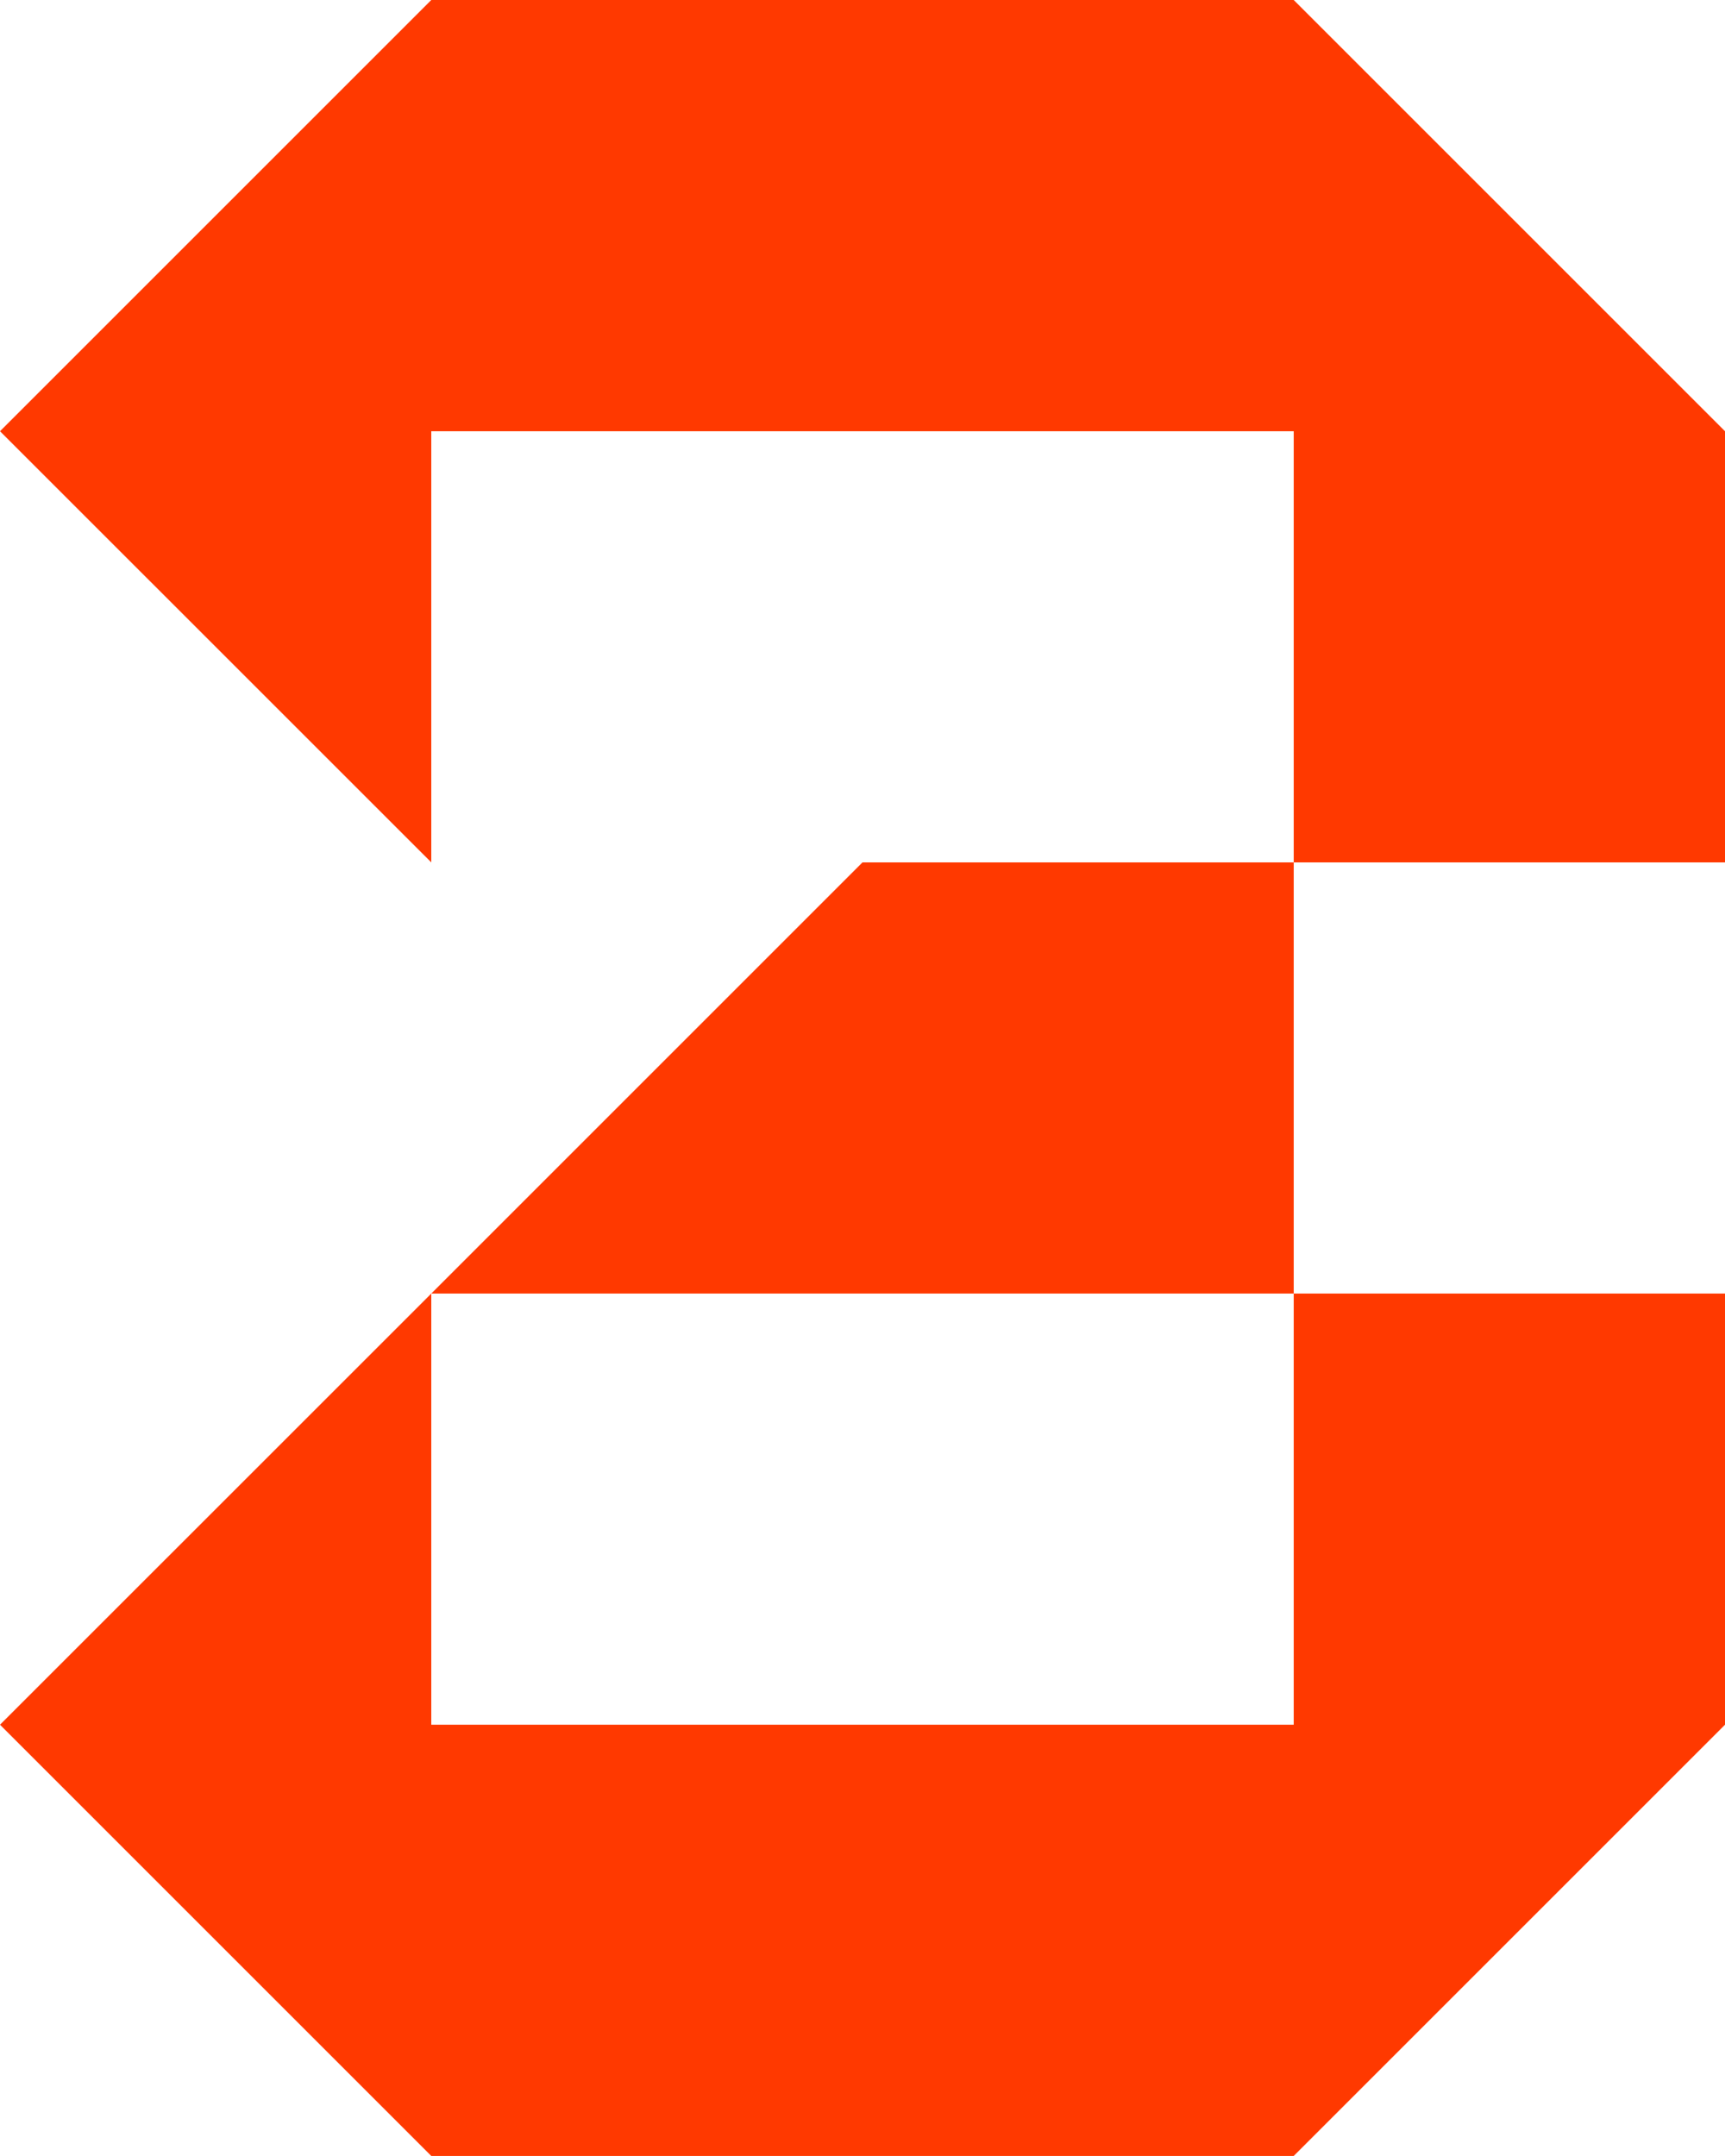
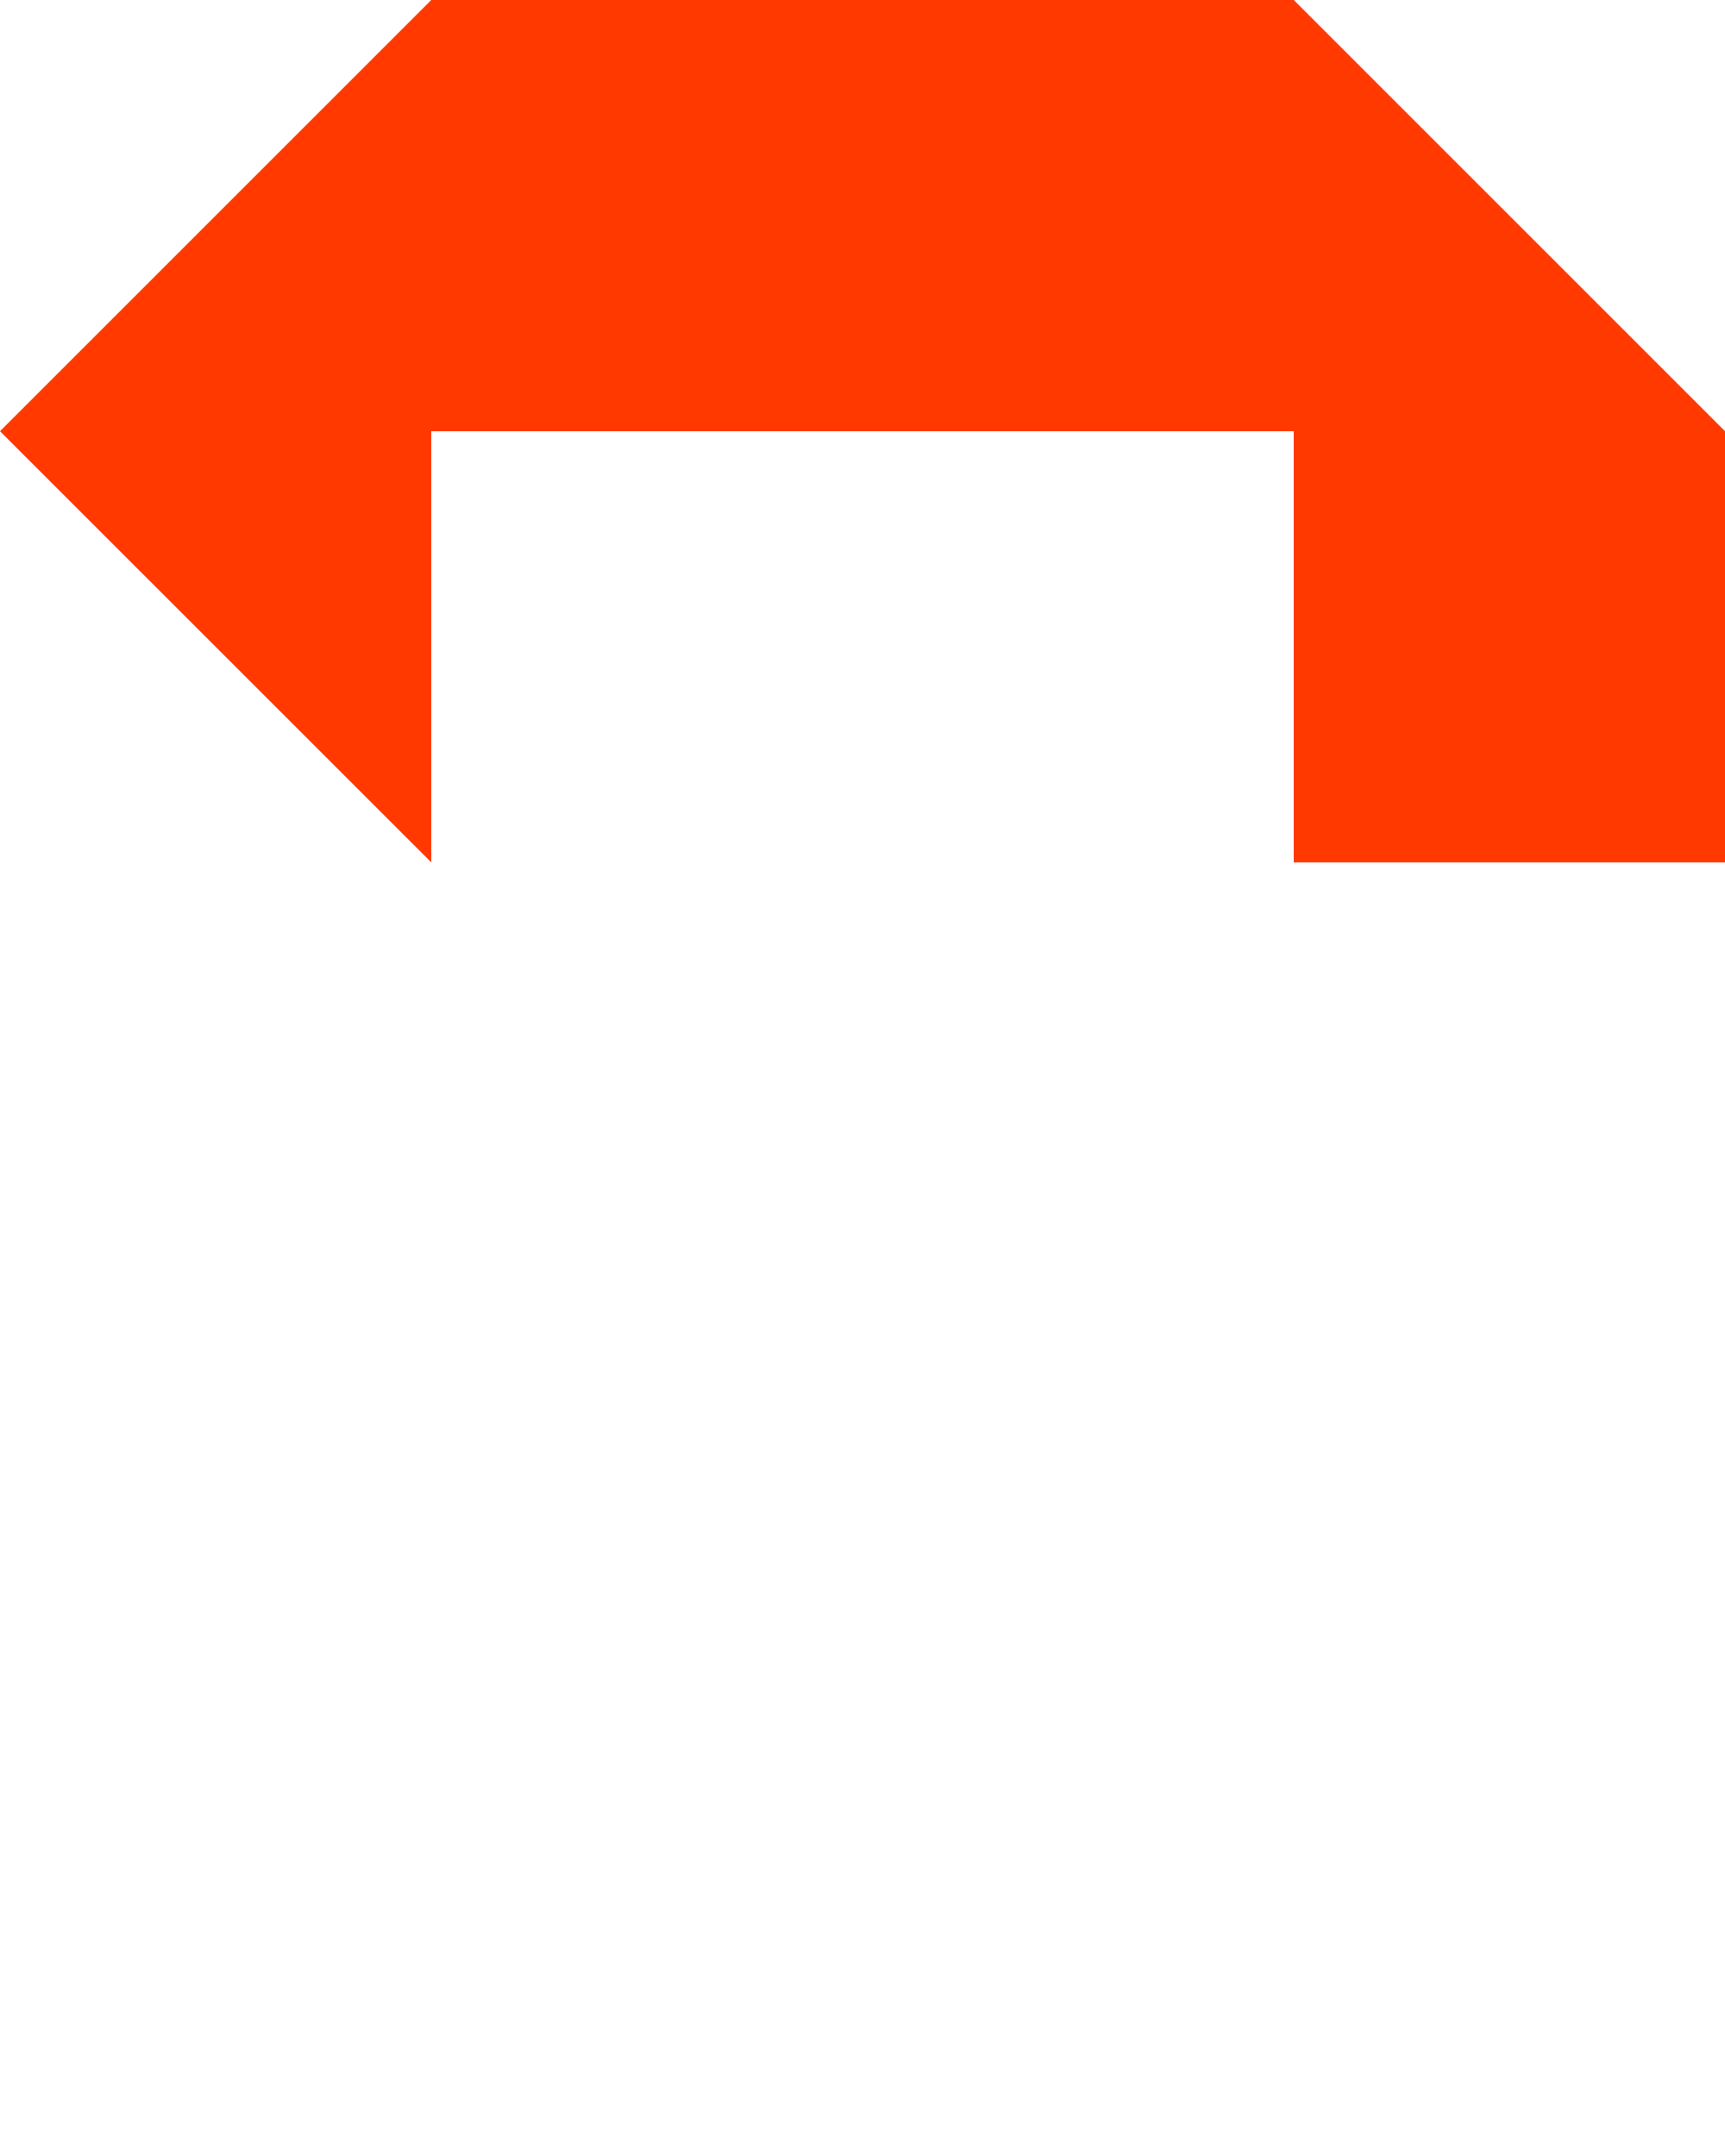
<svg xmlns="http://www.w3.org/2000/svg" data-name="Ebene 2" id="Ebene_2" viewBox="0 0 480.01 600">
  <defs>
    <style>
      .cls-1 {
        fill: #ff3900;
      }
    </style>
  </defs>
  <g id="Outlines">
-     <polygon class="cls-1" points="240 240 120.01 360 360 360 360 240 240 240" />
-     <polygon class="cls-1" points="120.01 479.99 120.01 360 0 479.99 120.01 600 360 600 480.01 479.99 480.01 360 360 360 360 479.99 120.01 479.99" />
    <polygon class="cls-1" points="480.01 120.01 360 0 120.01 0 0 120.01 120.01 240 120.01 120.01 360 120.01 360 240 480.01 240 480.01 120.01" />
  </g>
</svg>